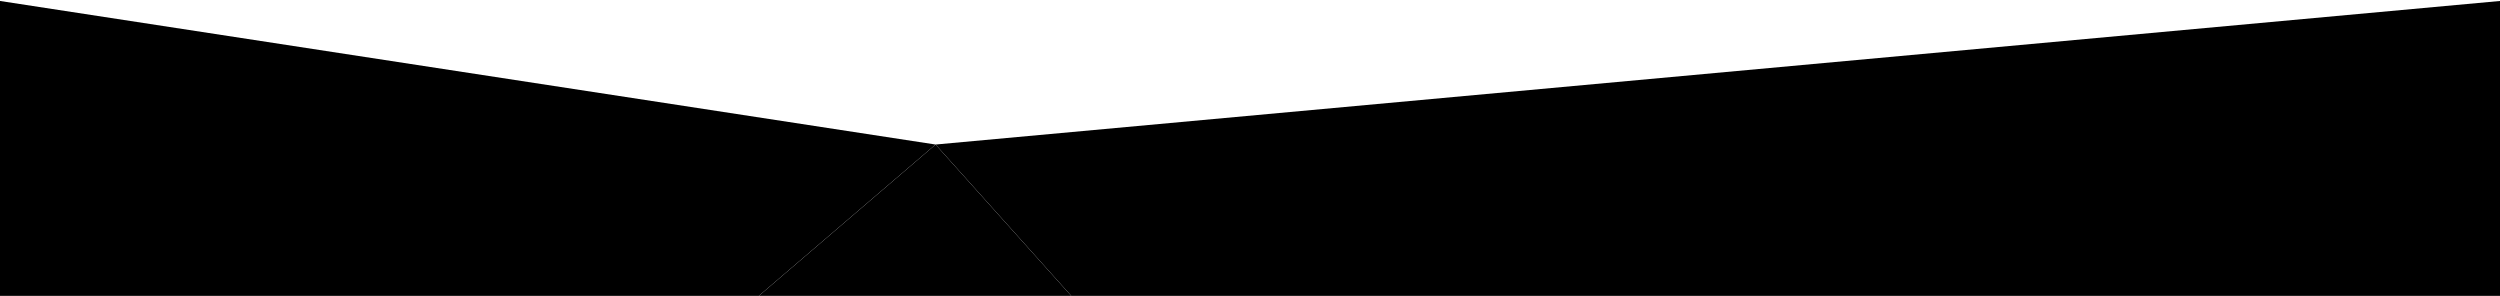
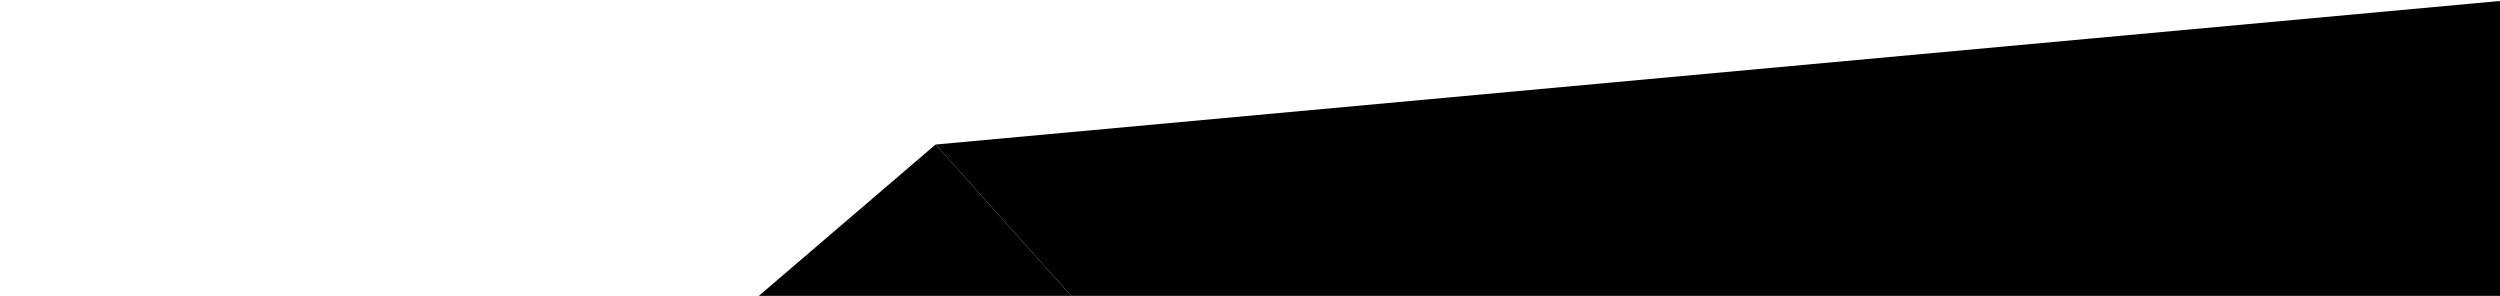
<svg xmlns="http://www.w3.org/2000/svg" version="1.2" baseProfile="tiny" id="Ebene_1" x="0px" y="0px" viewBox="0 0 2560 303" overflow="visible" xml:space="preserve">
  <g>
-     <polygon points="0,1 958,148 777,303 0,303  " />
    <polygon fill="#000" points="2560,303 1097,303 958,148 2560,1  " />
  </g>
  <polygon fill="#000" points="958,148 777,303 1097,303 " />
</svg>